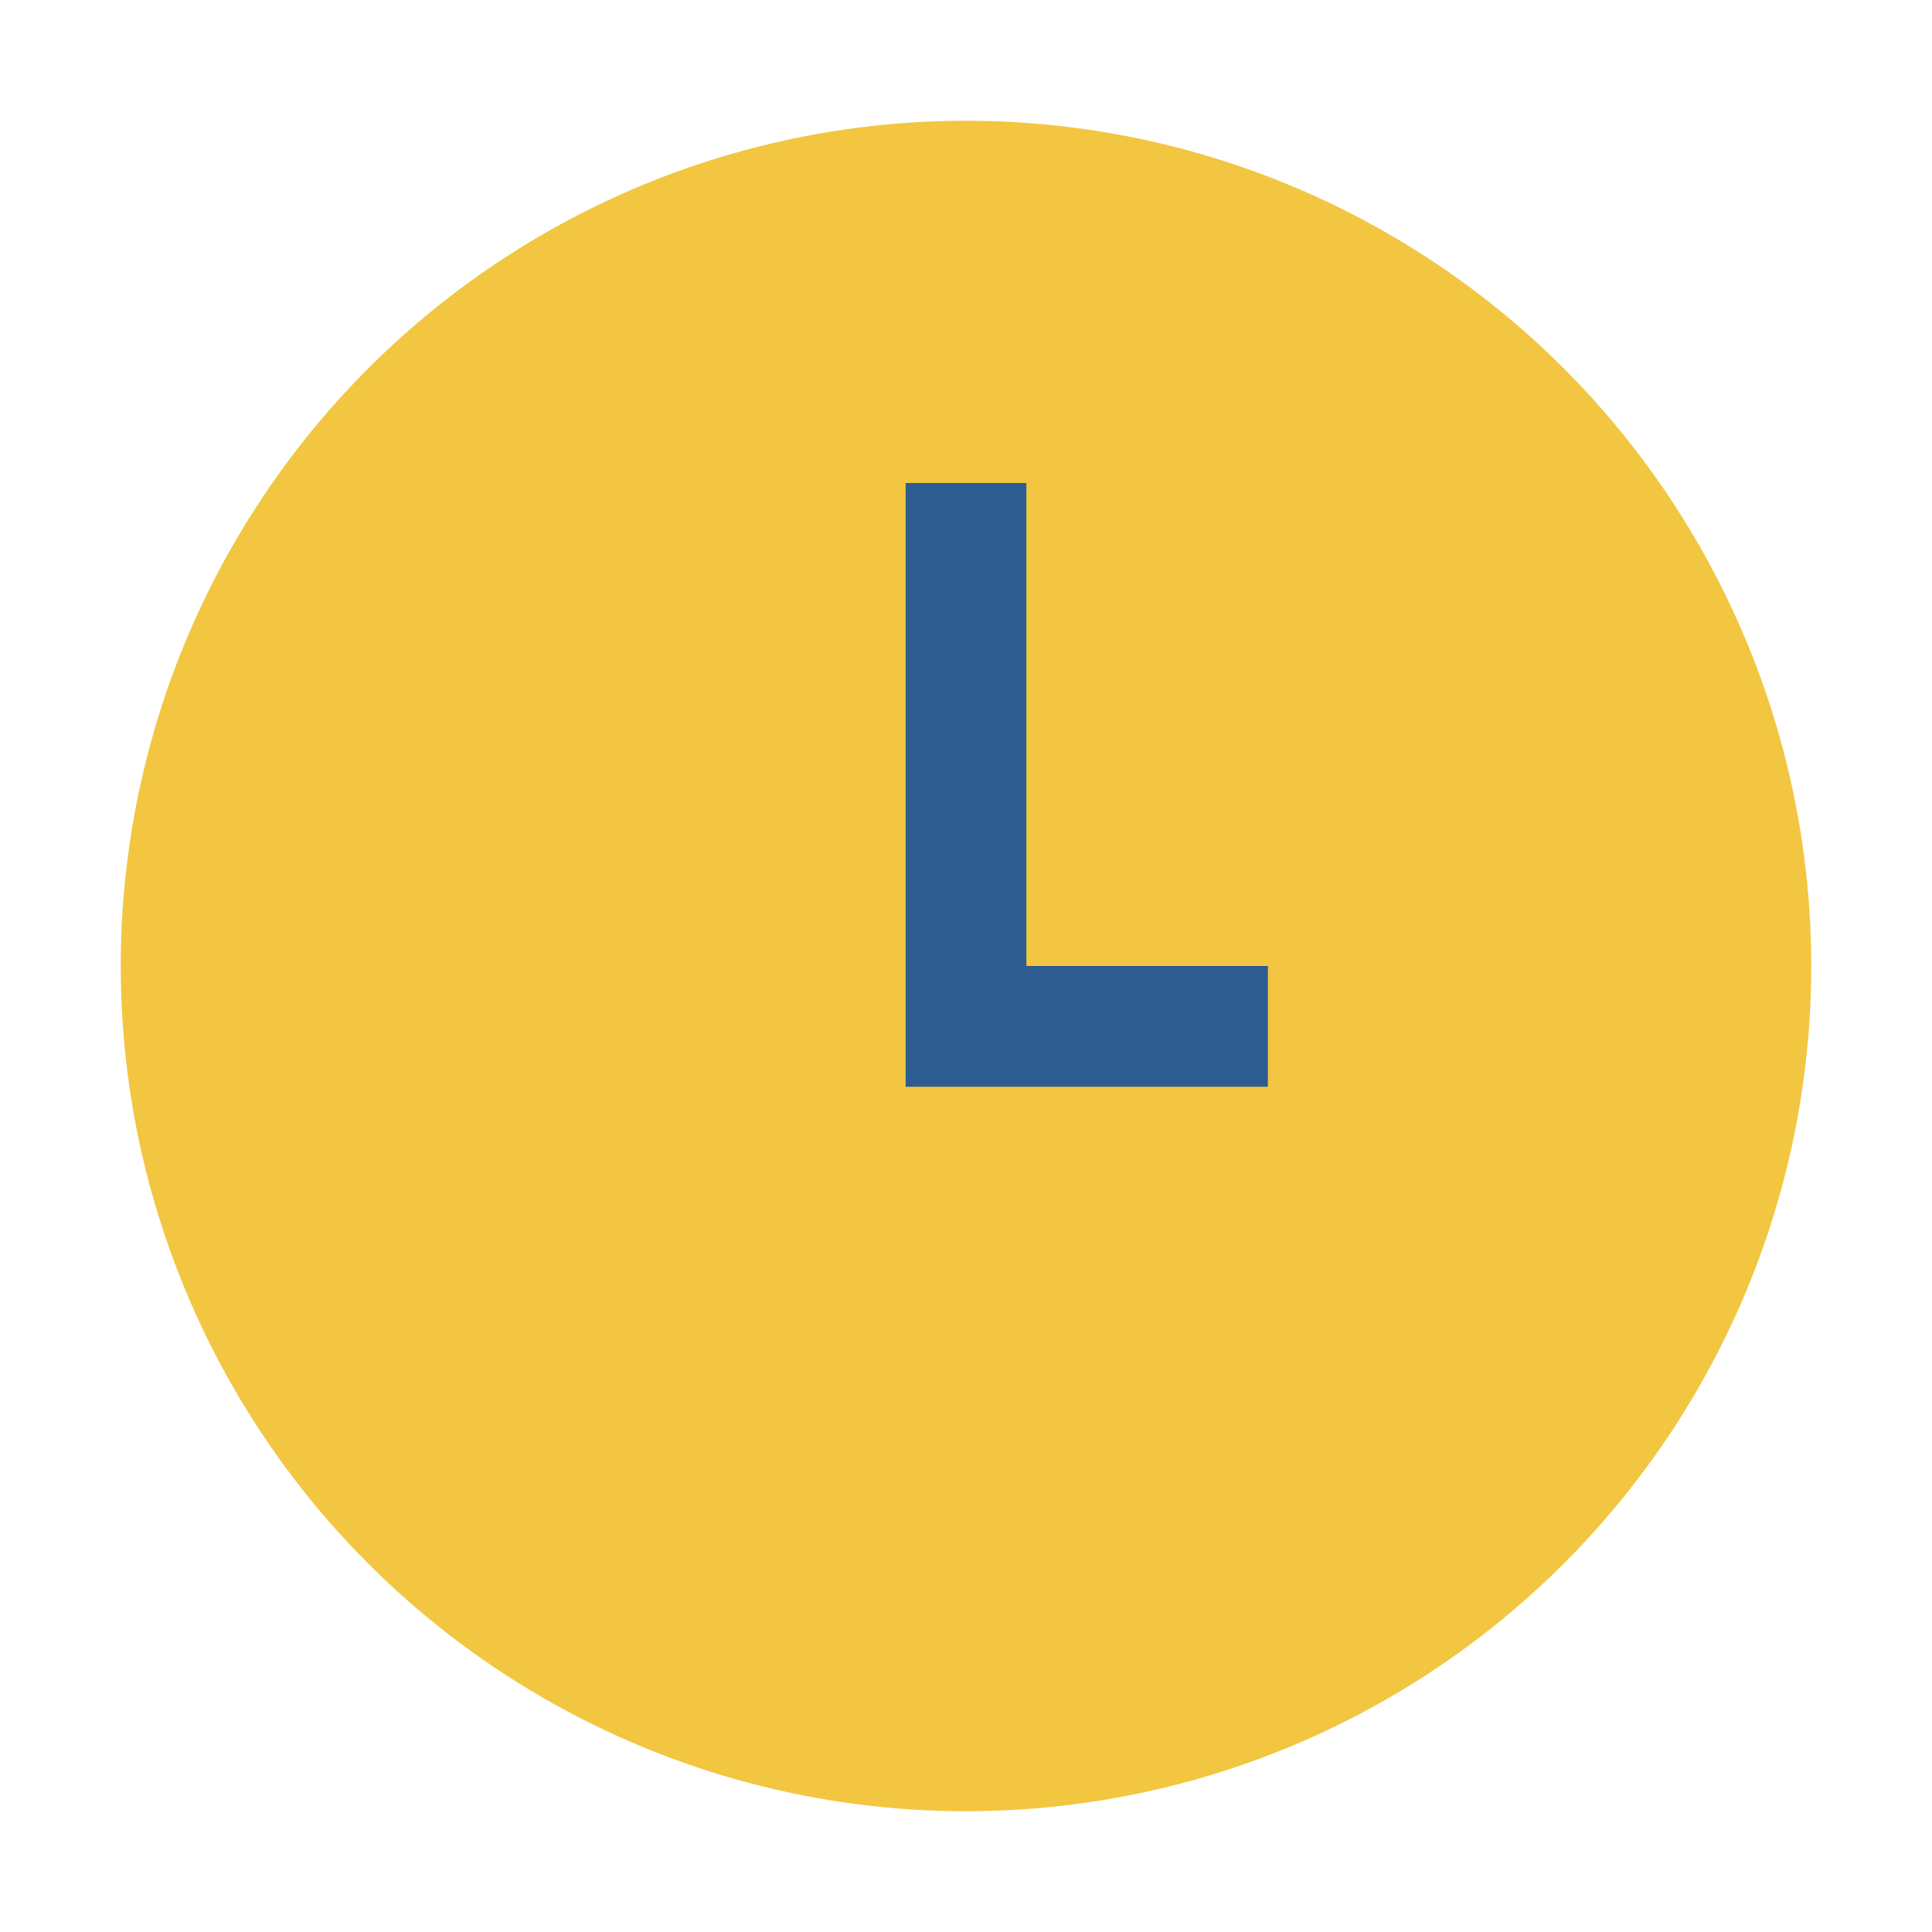
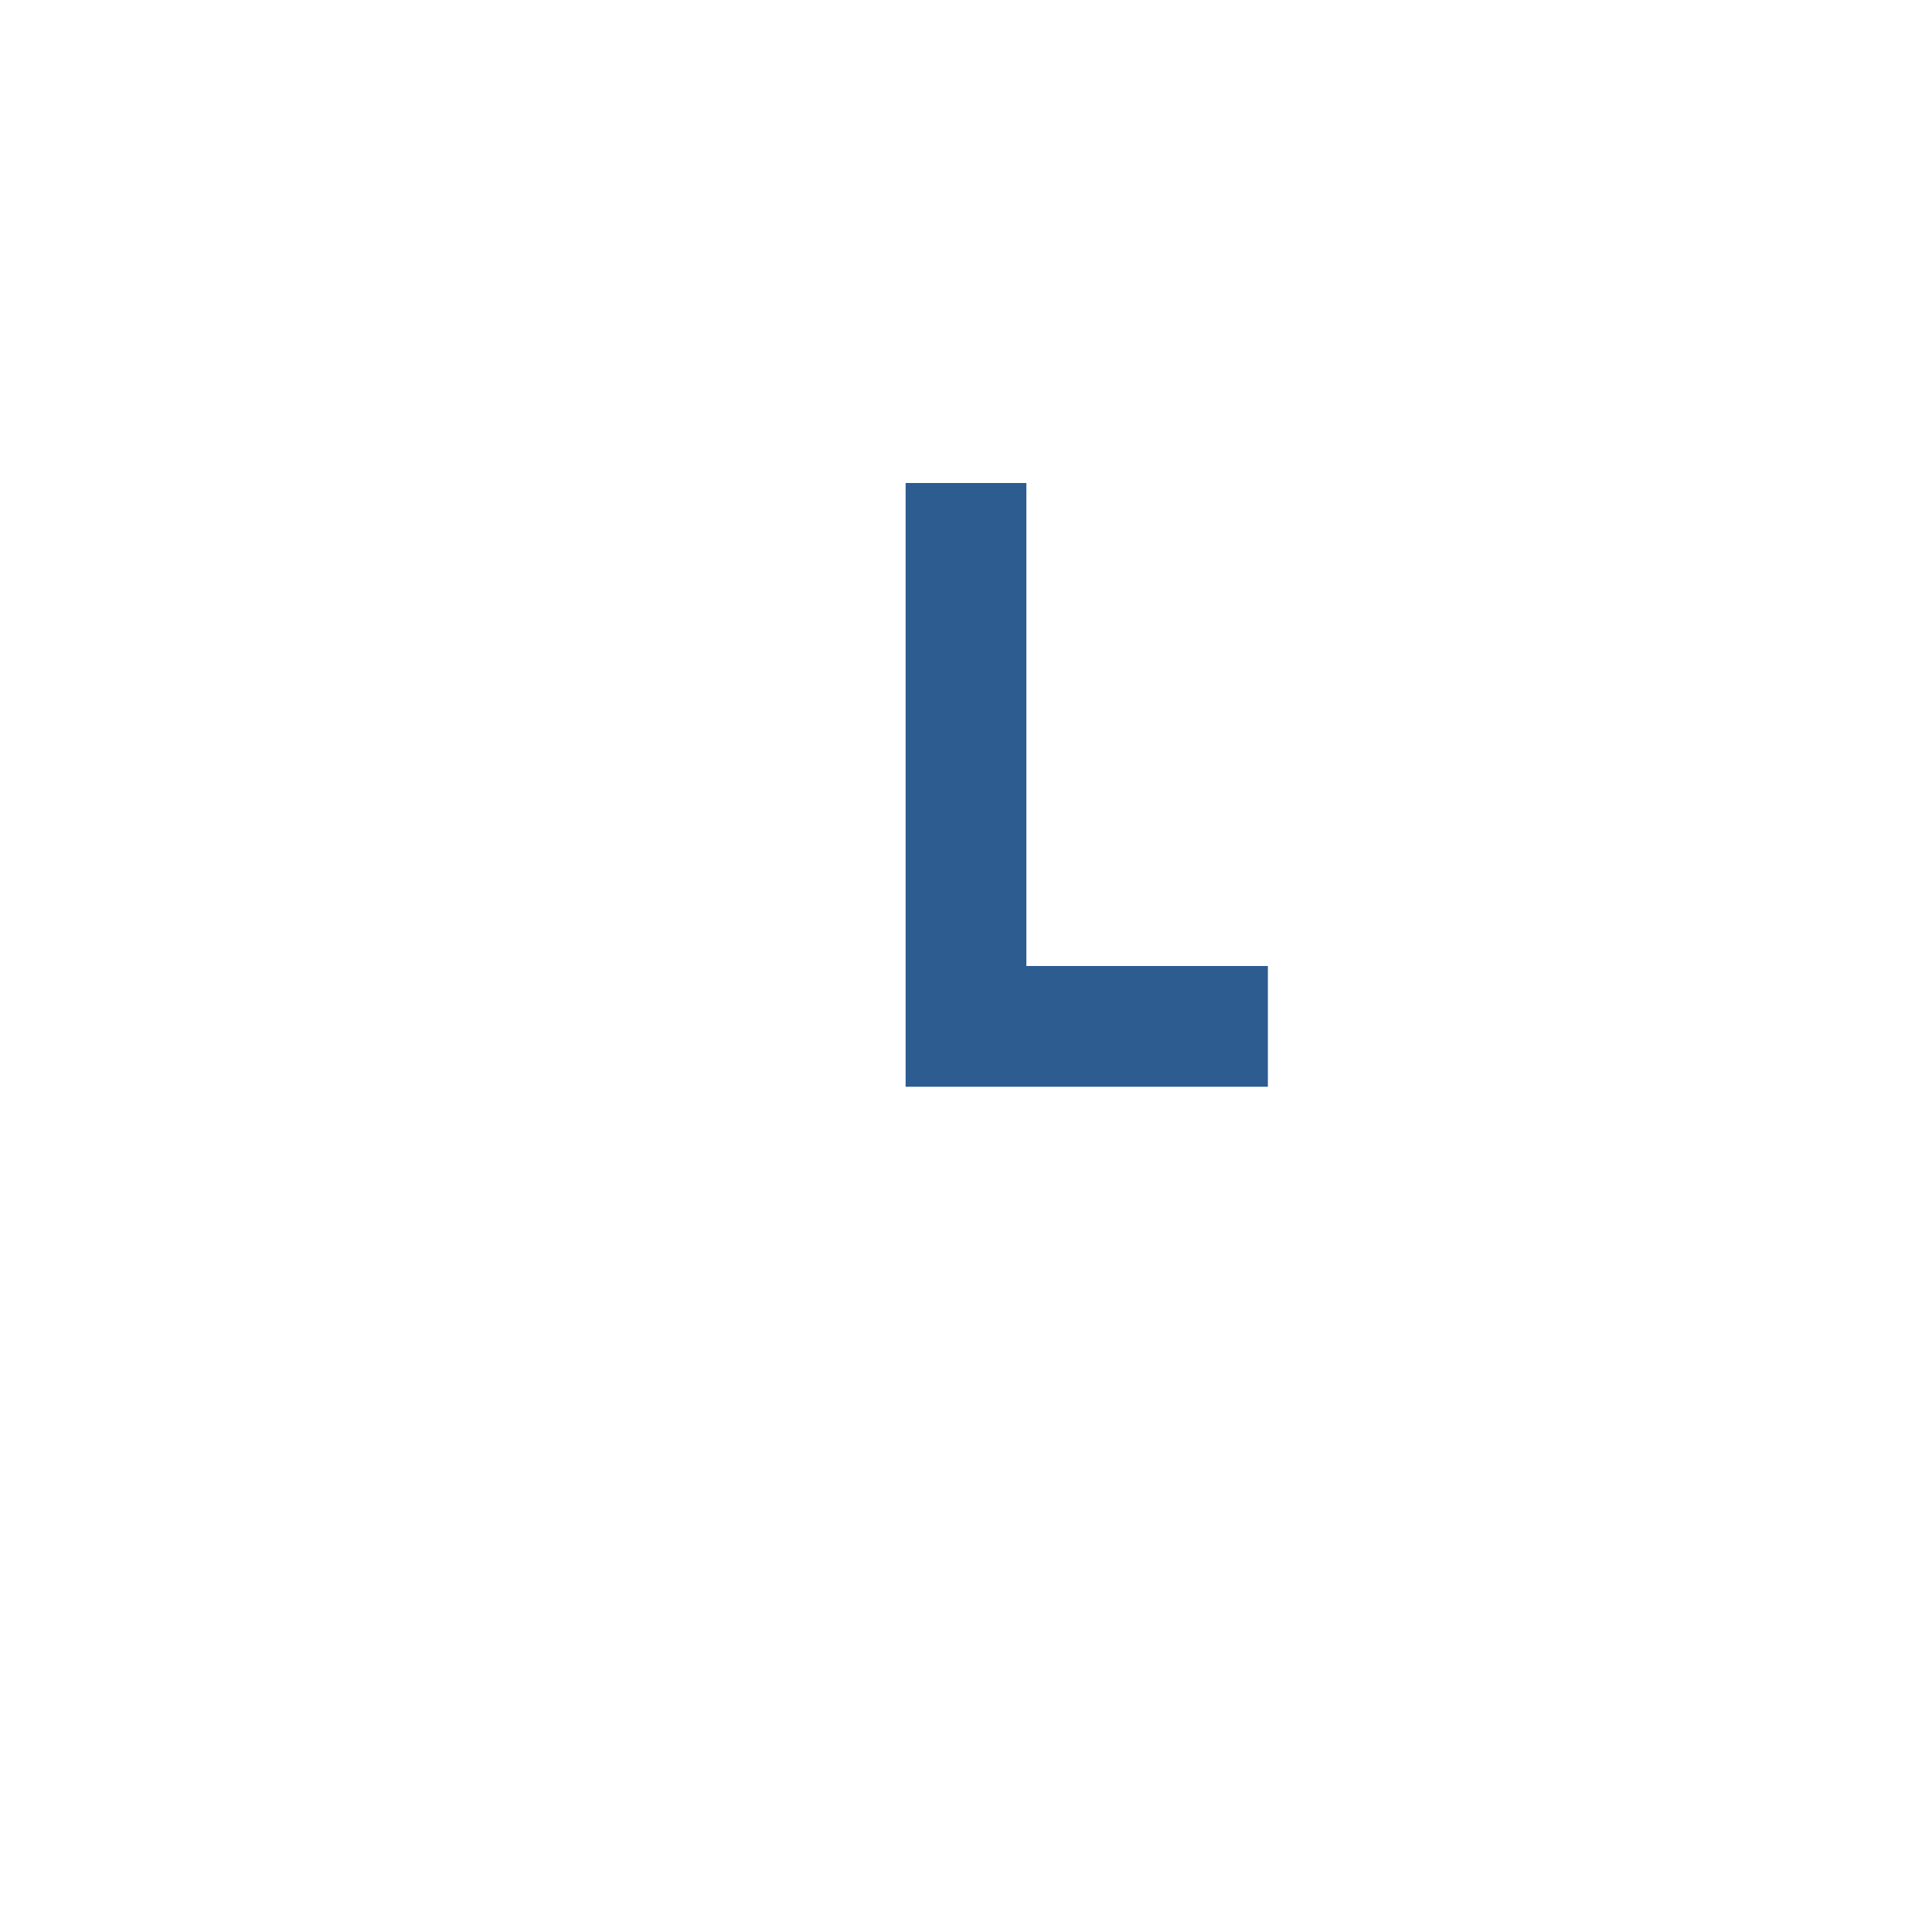
<svg xmlns="http://www.w3.org/2000/svg" width="32" height="32" viewBox="0 0 32 32">
-   <circle cx="16" cy="16" r="14" fill="#F2C641" />
  <rect x="15" y="8" width="2" height="8" fill="#2D5C91" />
  <rect x="15" y="16" width="6" height="2" fill="#2D5C91" />
</svg>